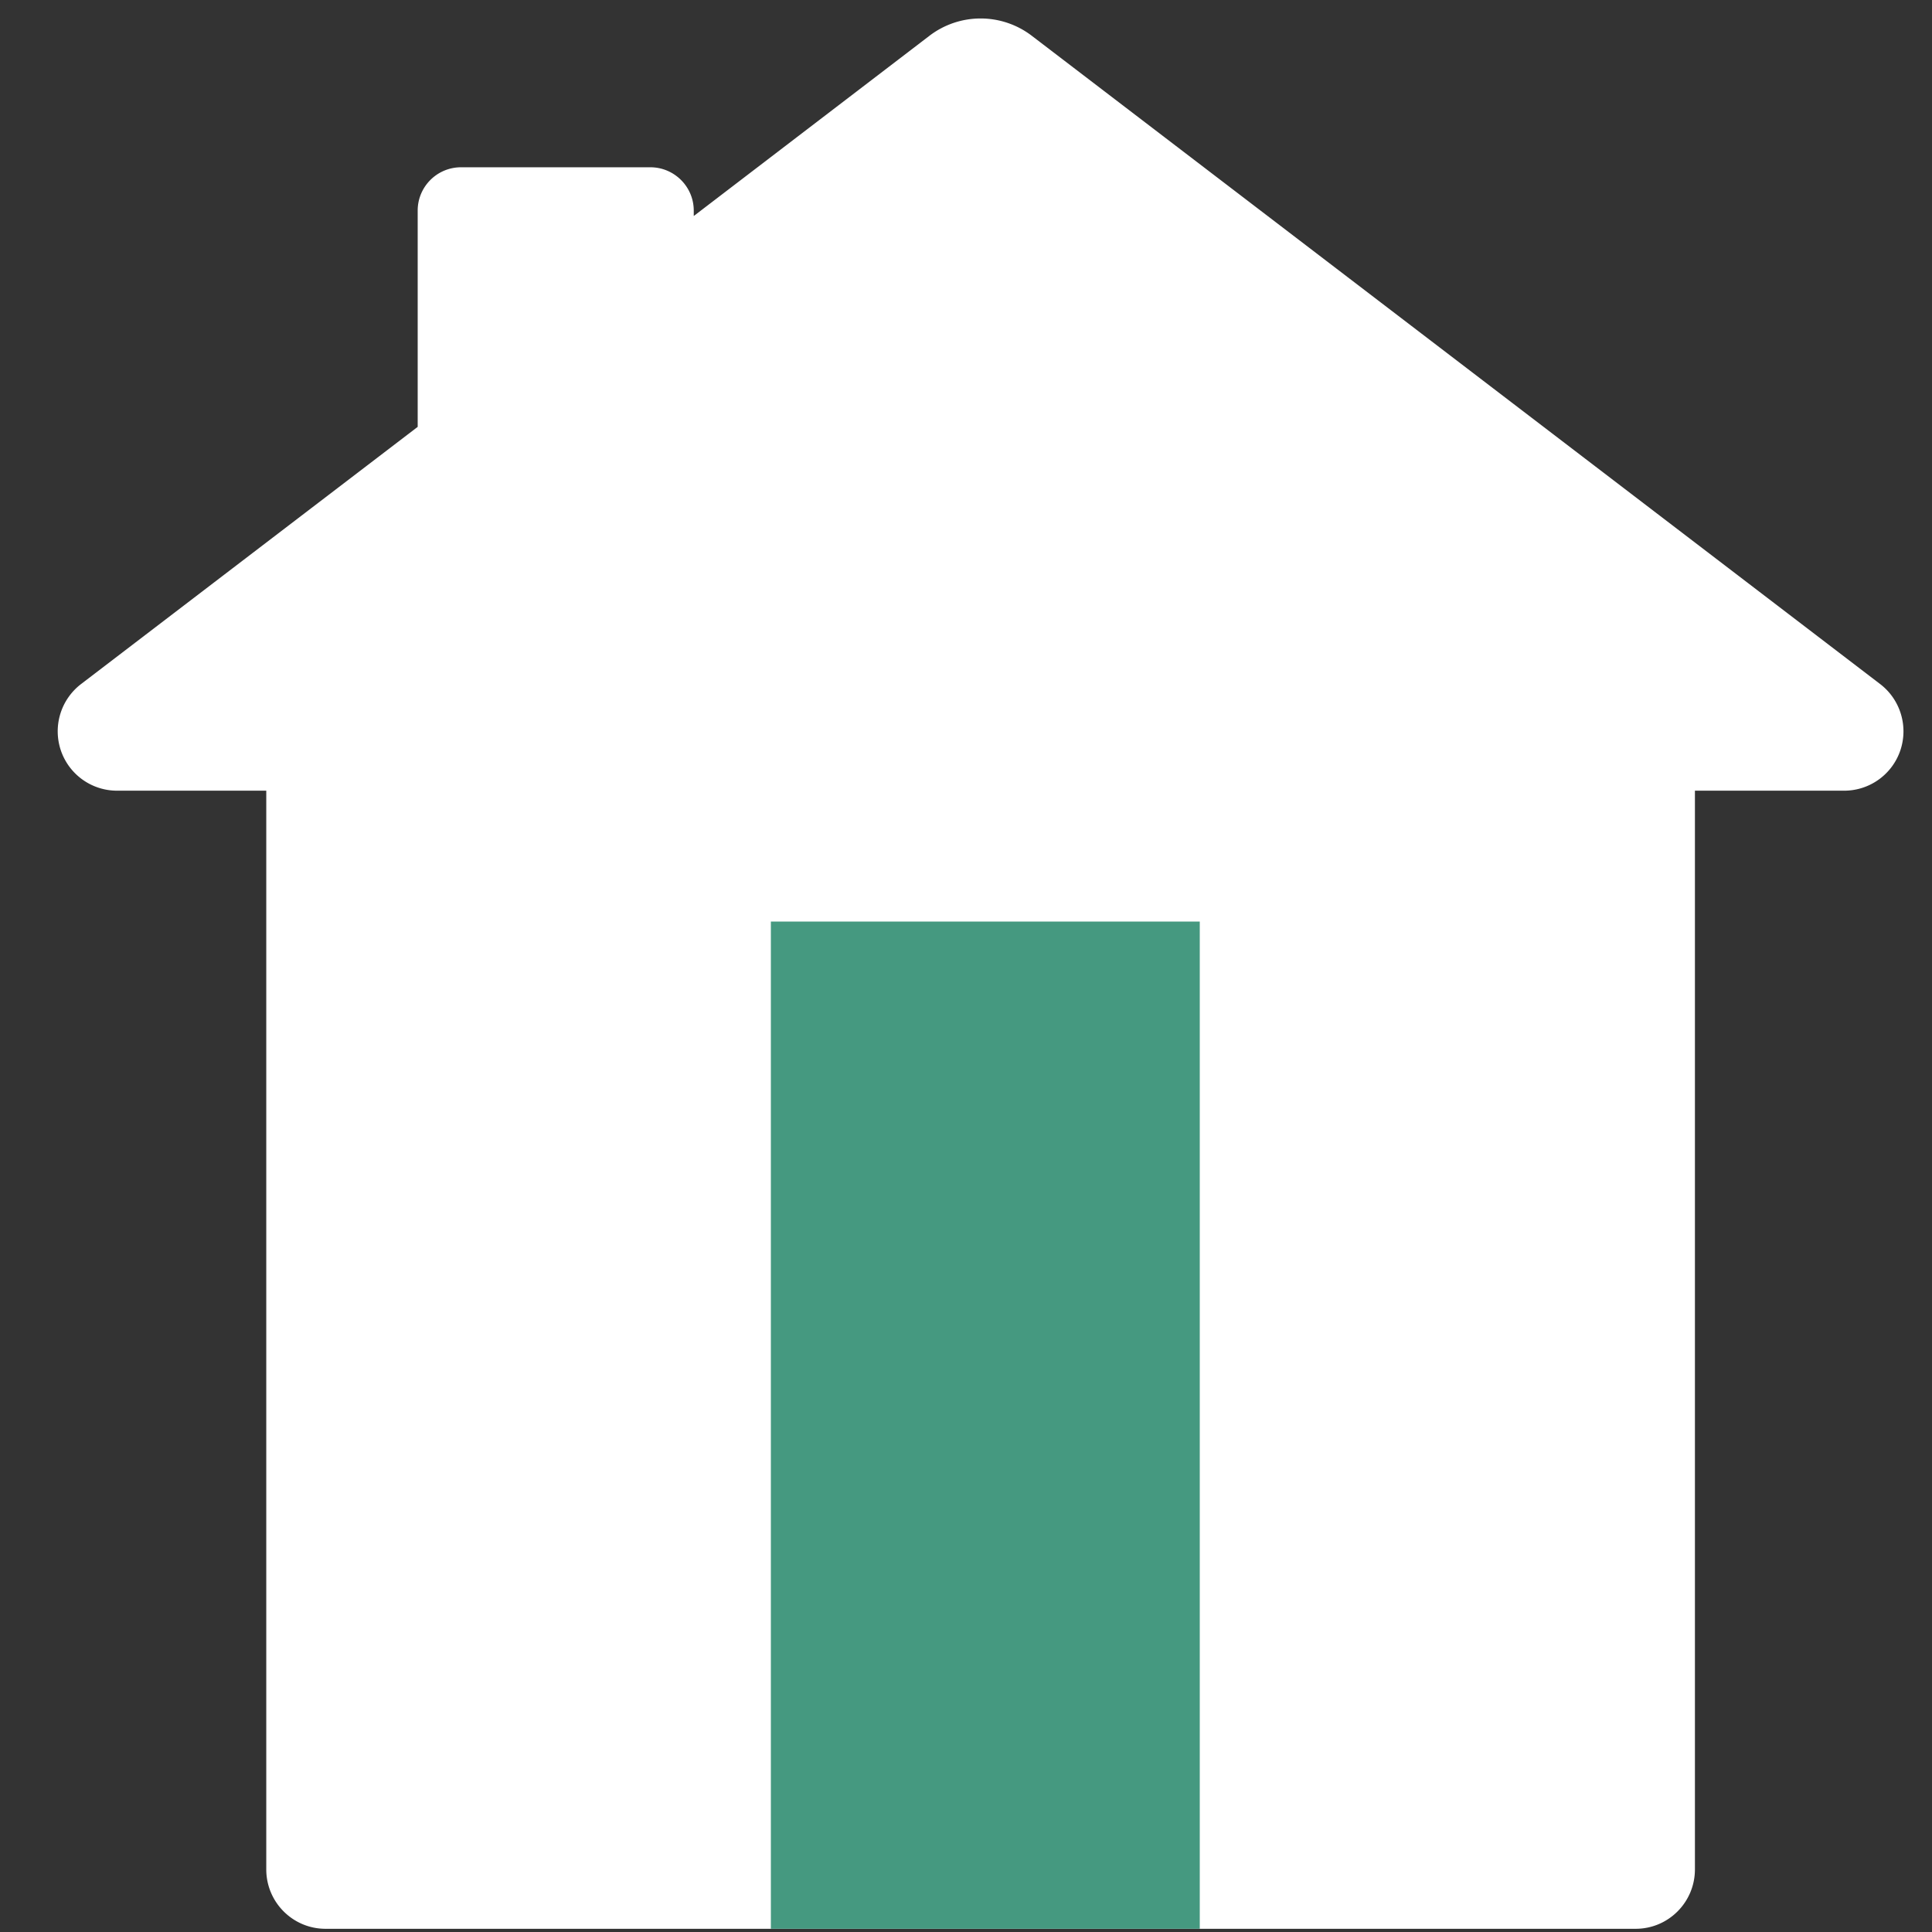
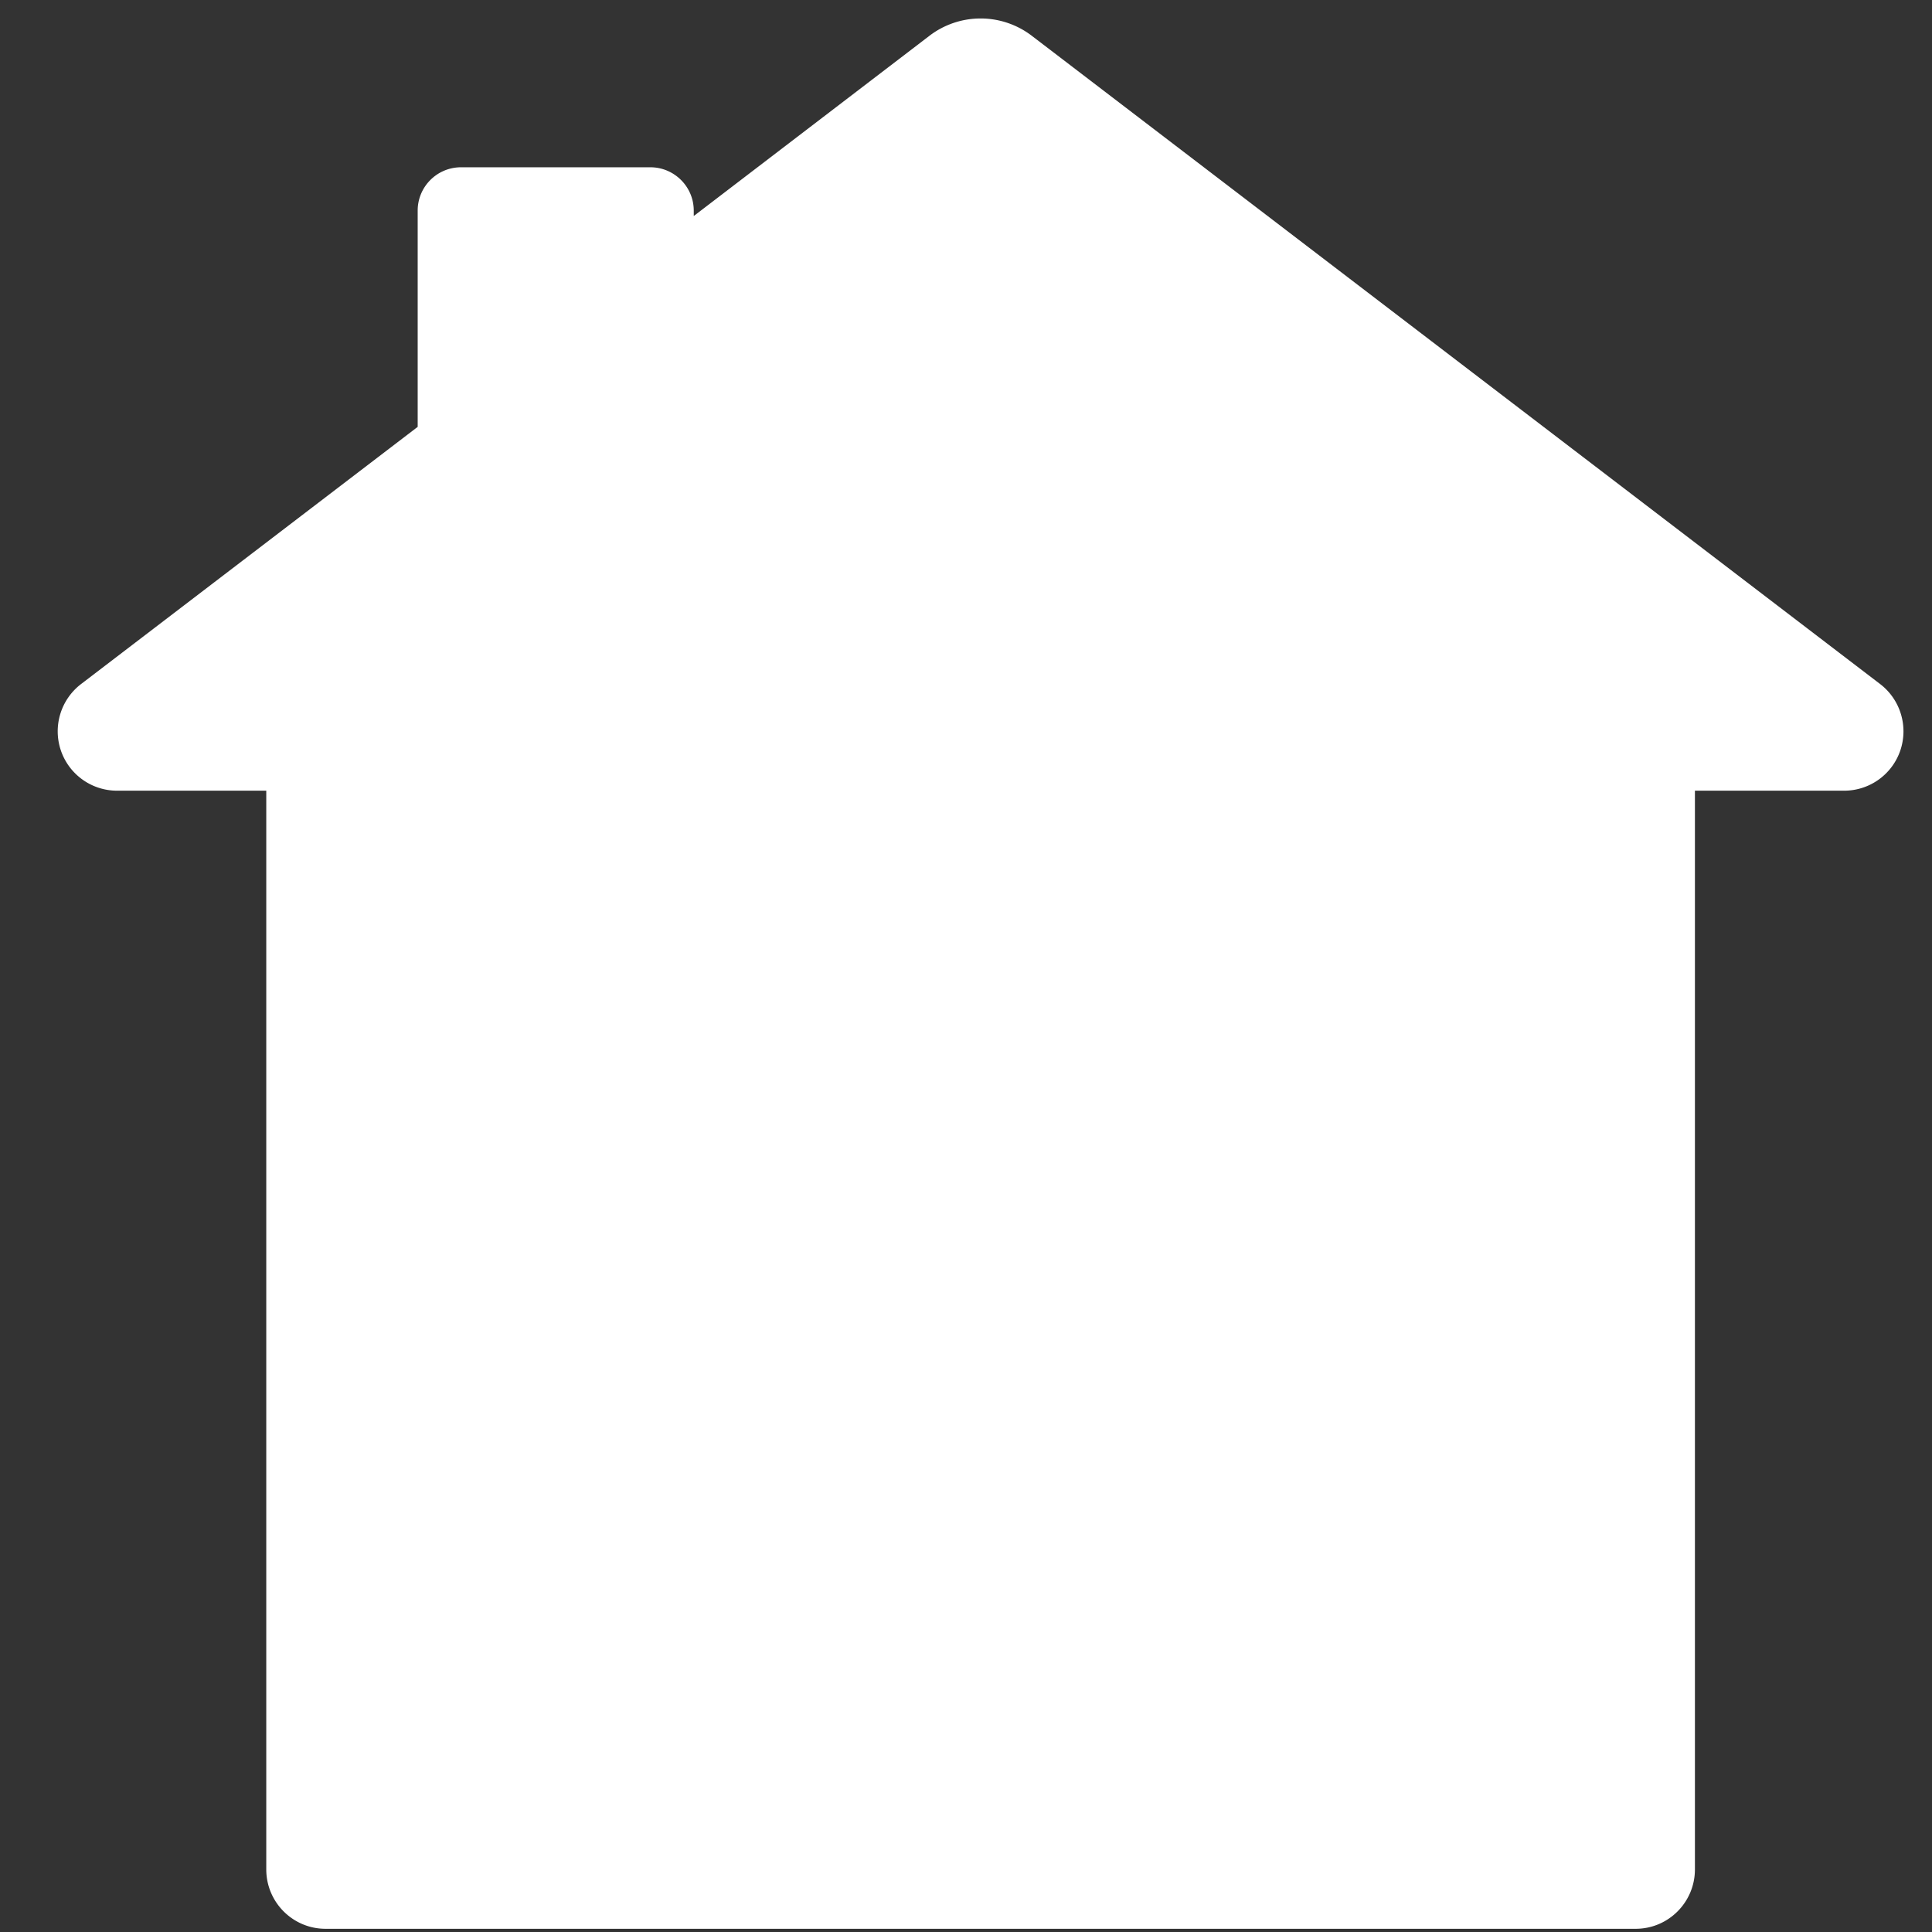
<svg xmlns="http://www.w3.org/2000/svg" width="500" height="500">
  <rect width="100%" height="100%" fill="#333333" stroke="none" />
  <path fill="#FFF" d="M491.811 194.19a15.356 15.356 0 01-14.549 10.44h-38.617v279.163c0 8.494-6.864 15.377-15.332 15.377H84.243c-8.466 0-15.333-6.883-15.333-15.377V204.63H30.29a15.36 15.36 0 01-14.546-10.44 15.41 15.41 0 015.201-17.133l87.152-66.586V54.499c0-6.179 5.016-11.208 11.224-11.208h48.999c6.176 0 11.223 5.03 11.223 11.208v1.404l61.042-46.677a21.814 21.814 0 0126.395 0l219.627 167.827c5.204 4 7.3 10.884 5.204 17.137z" />
-   <path fill="#459980" d="M199.5 238.5h111v260.67h-111z" />
</svg>